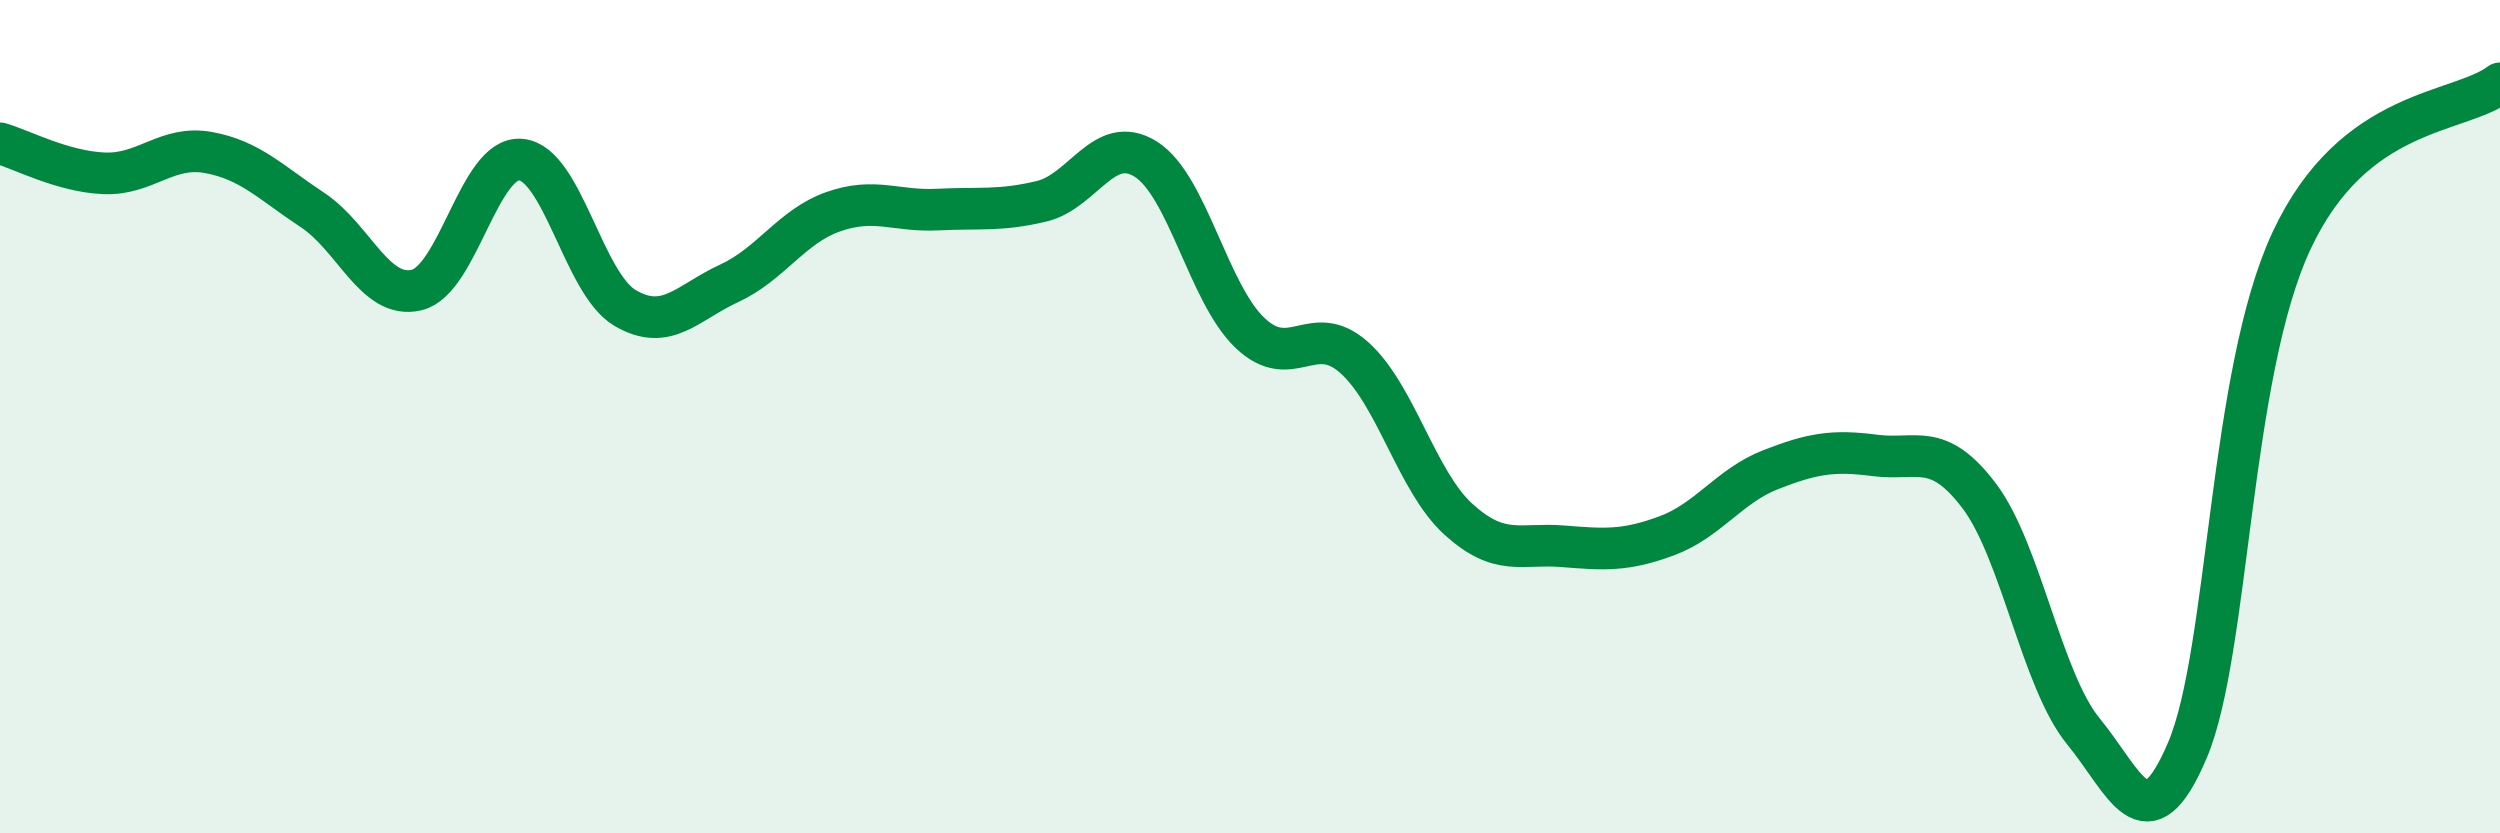
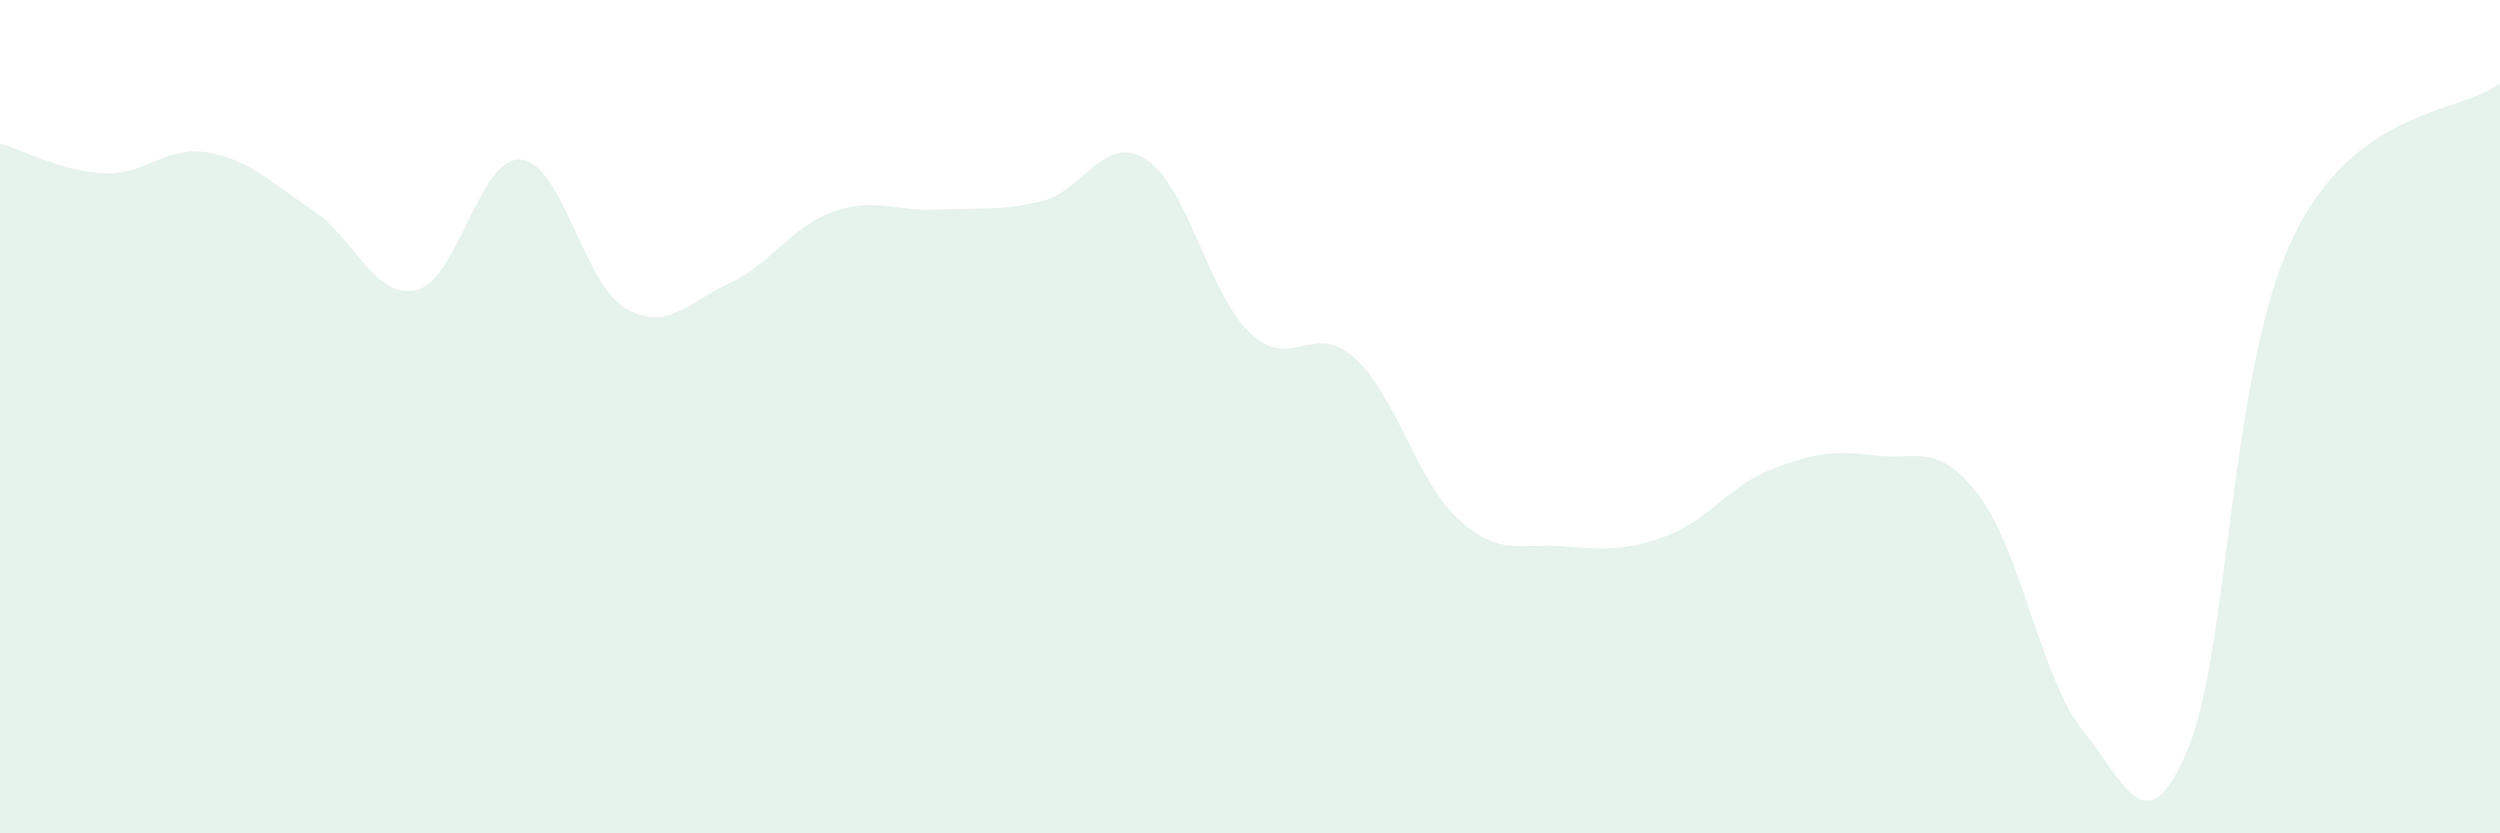
<svg xmlns="http://www.w3.org/2000/svg" width="60" height="20" viewBox="0 0 60 20">
  <path d="M 0,3.44 C 0.5,3.58 1.5,4.12 2.5,4.16 C 3.5,4.2 4,3.48 5,3.66 C 6,3.84 6.5,4.38 7.5,5.04 C 8.5,5.7 9,7.2 10,6.96 C 11,6.72 11.5,3.74 12.5,3.83 C 13.5,3.92 14,6.8 15,7.39 C 16,7.98 16.5,7.26 17.5,6.8 C 18.5,6.34 19,5.43 20,5.08 C 21,4.73 21.5,5.08 22.5,5.03 C 23.5,4.98 24,5.07 25,4.83 C 26,4.59 26.5,3.19 27.5,3.82 C 28.5,4.45 29,7.04 30,7.99 C 31,8.94 31.5,7.69 32.5,8.58 C 33.5,9.47 34,11.55 35,12.46 C 36,13.37 36.5,13.03 37.5,13.11 C 38.5,13.19 39,13.23 40,12.86 C 41,12.49 41.5,11.66 42.5,11.27 C 43.5,10.88 44,10.8 45,10.93 C 46,11.06 46.5,10.58 47.5,11.9 C 48.5,13.22 49,16.33 50,17.55 C 51,18.77 51.5,20.36 52.5,18 C 53.5,15.64 53.5,8.97 55,5.77 C 56.5,2.57 59,2.75 60,2L60 20L0 20Z" fill="#008740" opacity="0.1" stroke-linecap="round" stroke-linejoin="round" />
-   <path d="M 0,3.44 C 0.5,3.58 1.5,4.12 2.5,4.16 C 3.5,4.2 4,3.48 5,3.66 C 6,3.84 6.5,4.38 7.5,5.04 C 8.5,5.7 9,7.2 10,6.96 C 11,6.72 11.5,3.74 12.5,3.83 C 13.5,3.92 14,6.8 15,7.39 C 16,7.98 16.5,7.26 17.5,6.8 C 18.5,6.34 19,5.43 20,5.08 C 21,4.73 21.5,5.08 22.5,5.03 C 23.5,4.98 24,5.07 25,4.83 C 26,4.59 26.5,3.19 27.5,3.82 C 28.5,4.45 29,7.04 30,7.99 C 31,8.94 31.5,7.69 32.5,8.58 C 33.5,9.47 34,11.55 35,12.46 C 36,13.37 36.5,13.03 37.5,13.11 C 38.5,13.19 39,13.23 40,12.86 C 41,12.49 41.5,11.66 42.5,11.27 C 43.5,10.88 44,10.8 45,10.93 C 46,11.06 46.5,10.58 47.5,11.9 C 48.5,13.22 49,16.33 50,17.55 C 51,18.77 51.5,20.36 52.5,18 C 53.5,15.64 53.5,8.97 55,5.77 C 56.5,2.57 59,2.75 60,2" stroke="#008740" stroke-width="1" fill="none" stroke-linecap="round" stroke-linejoin="round" />
</svg>